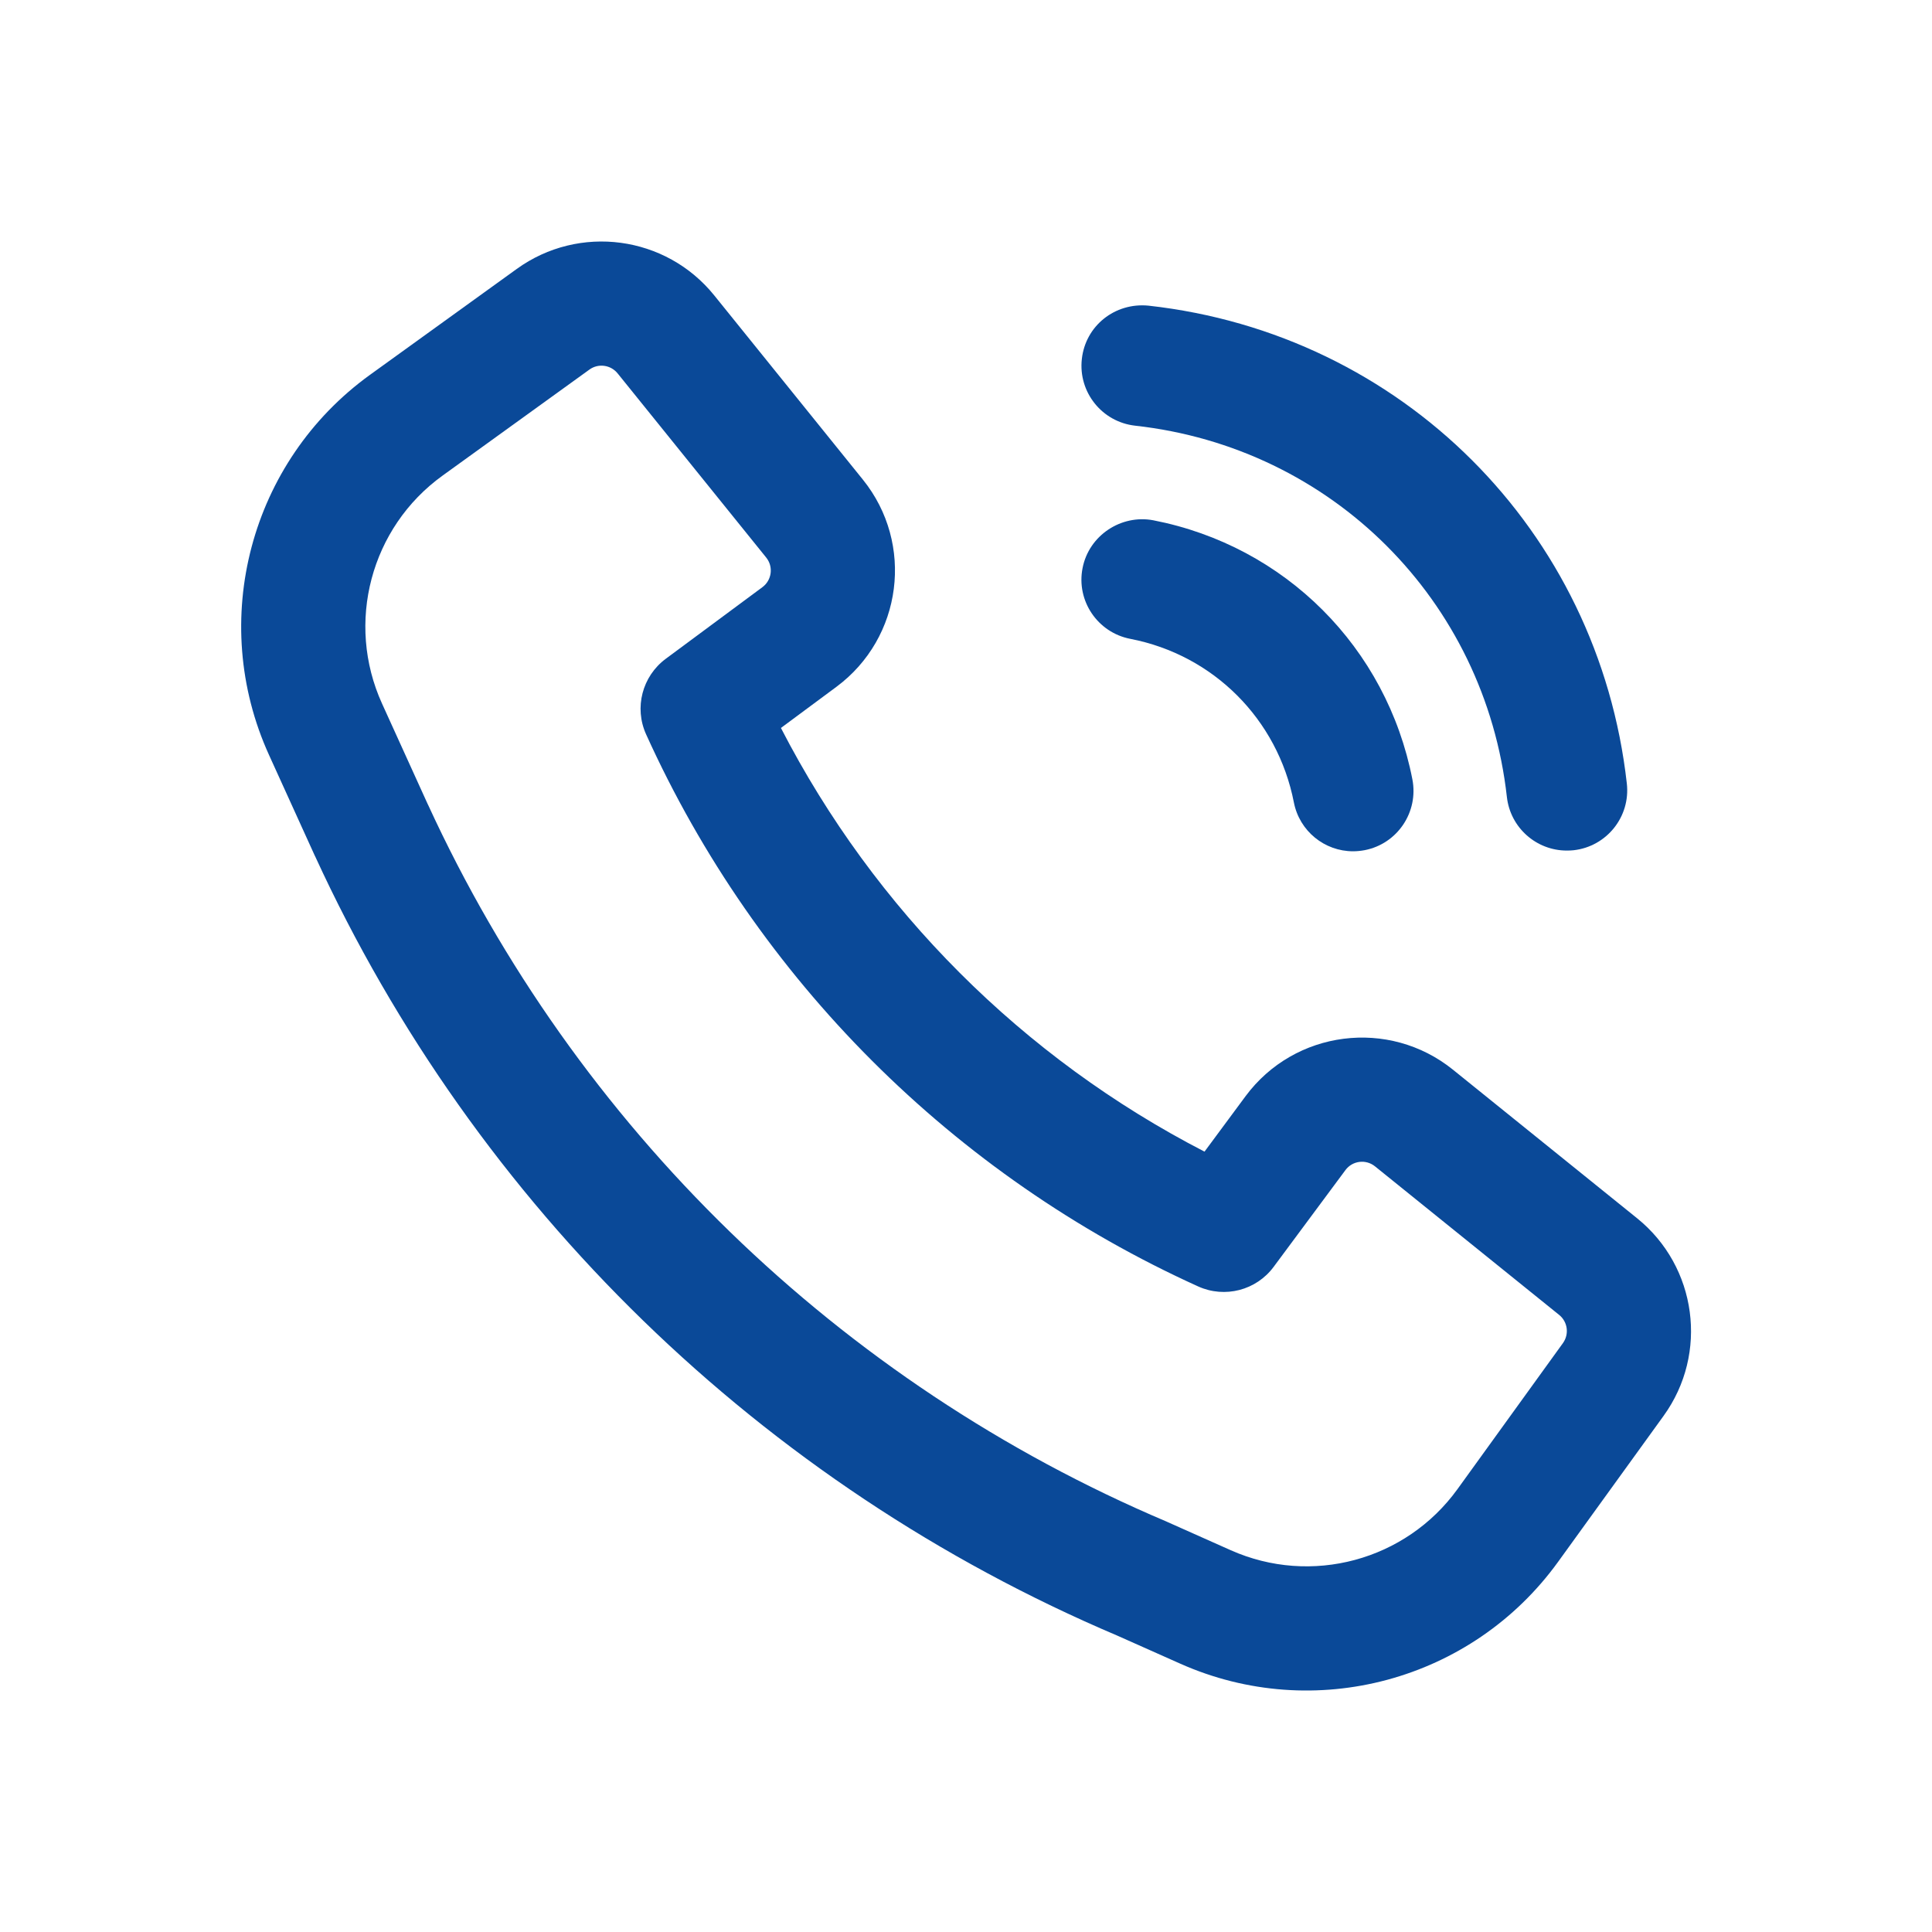
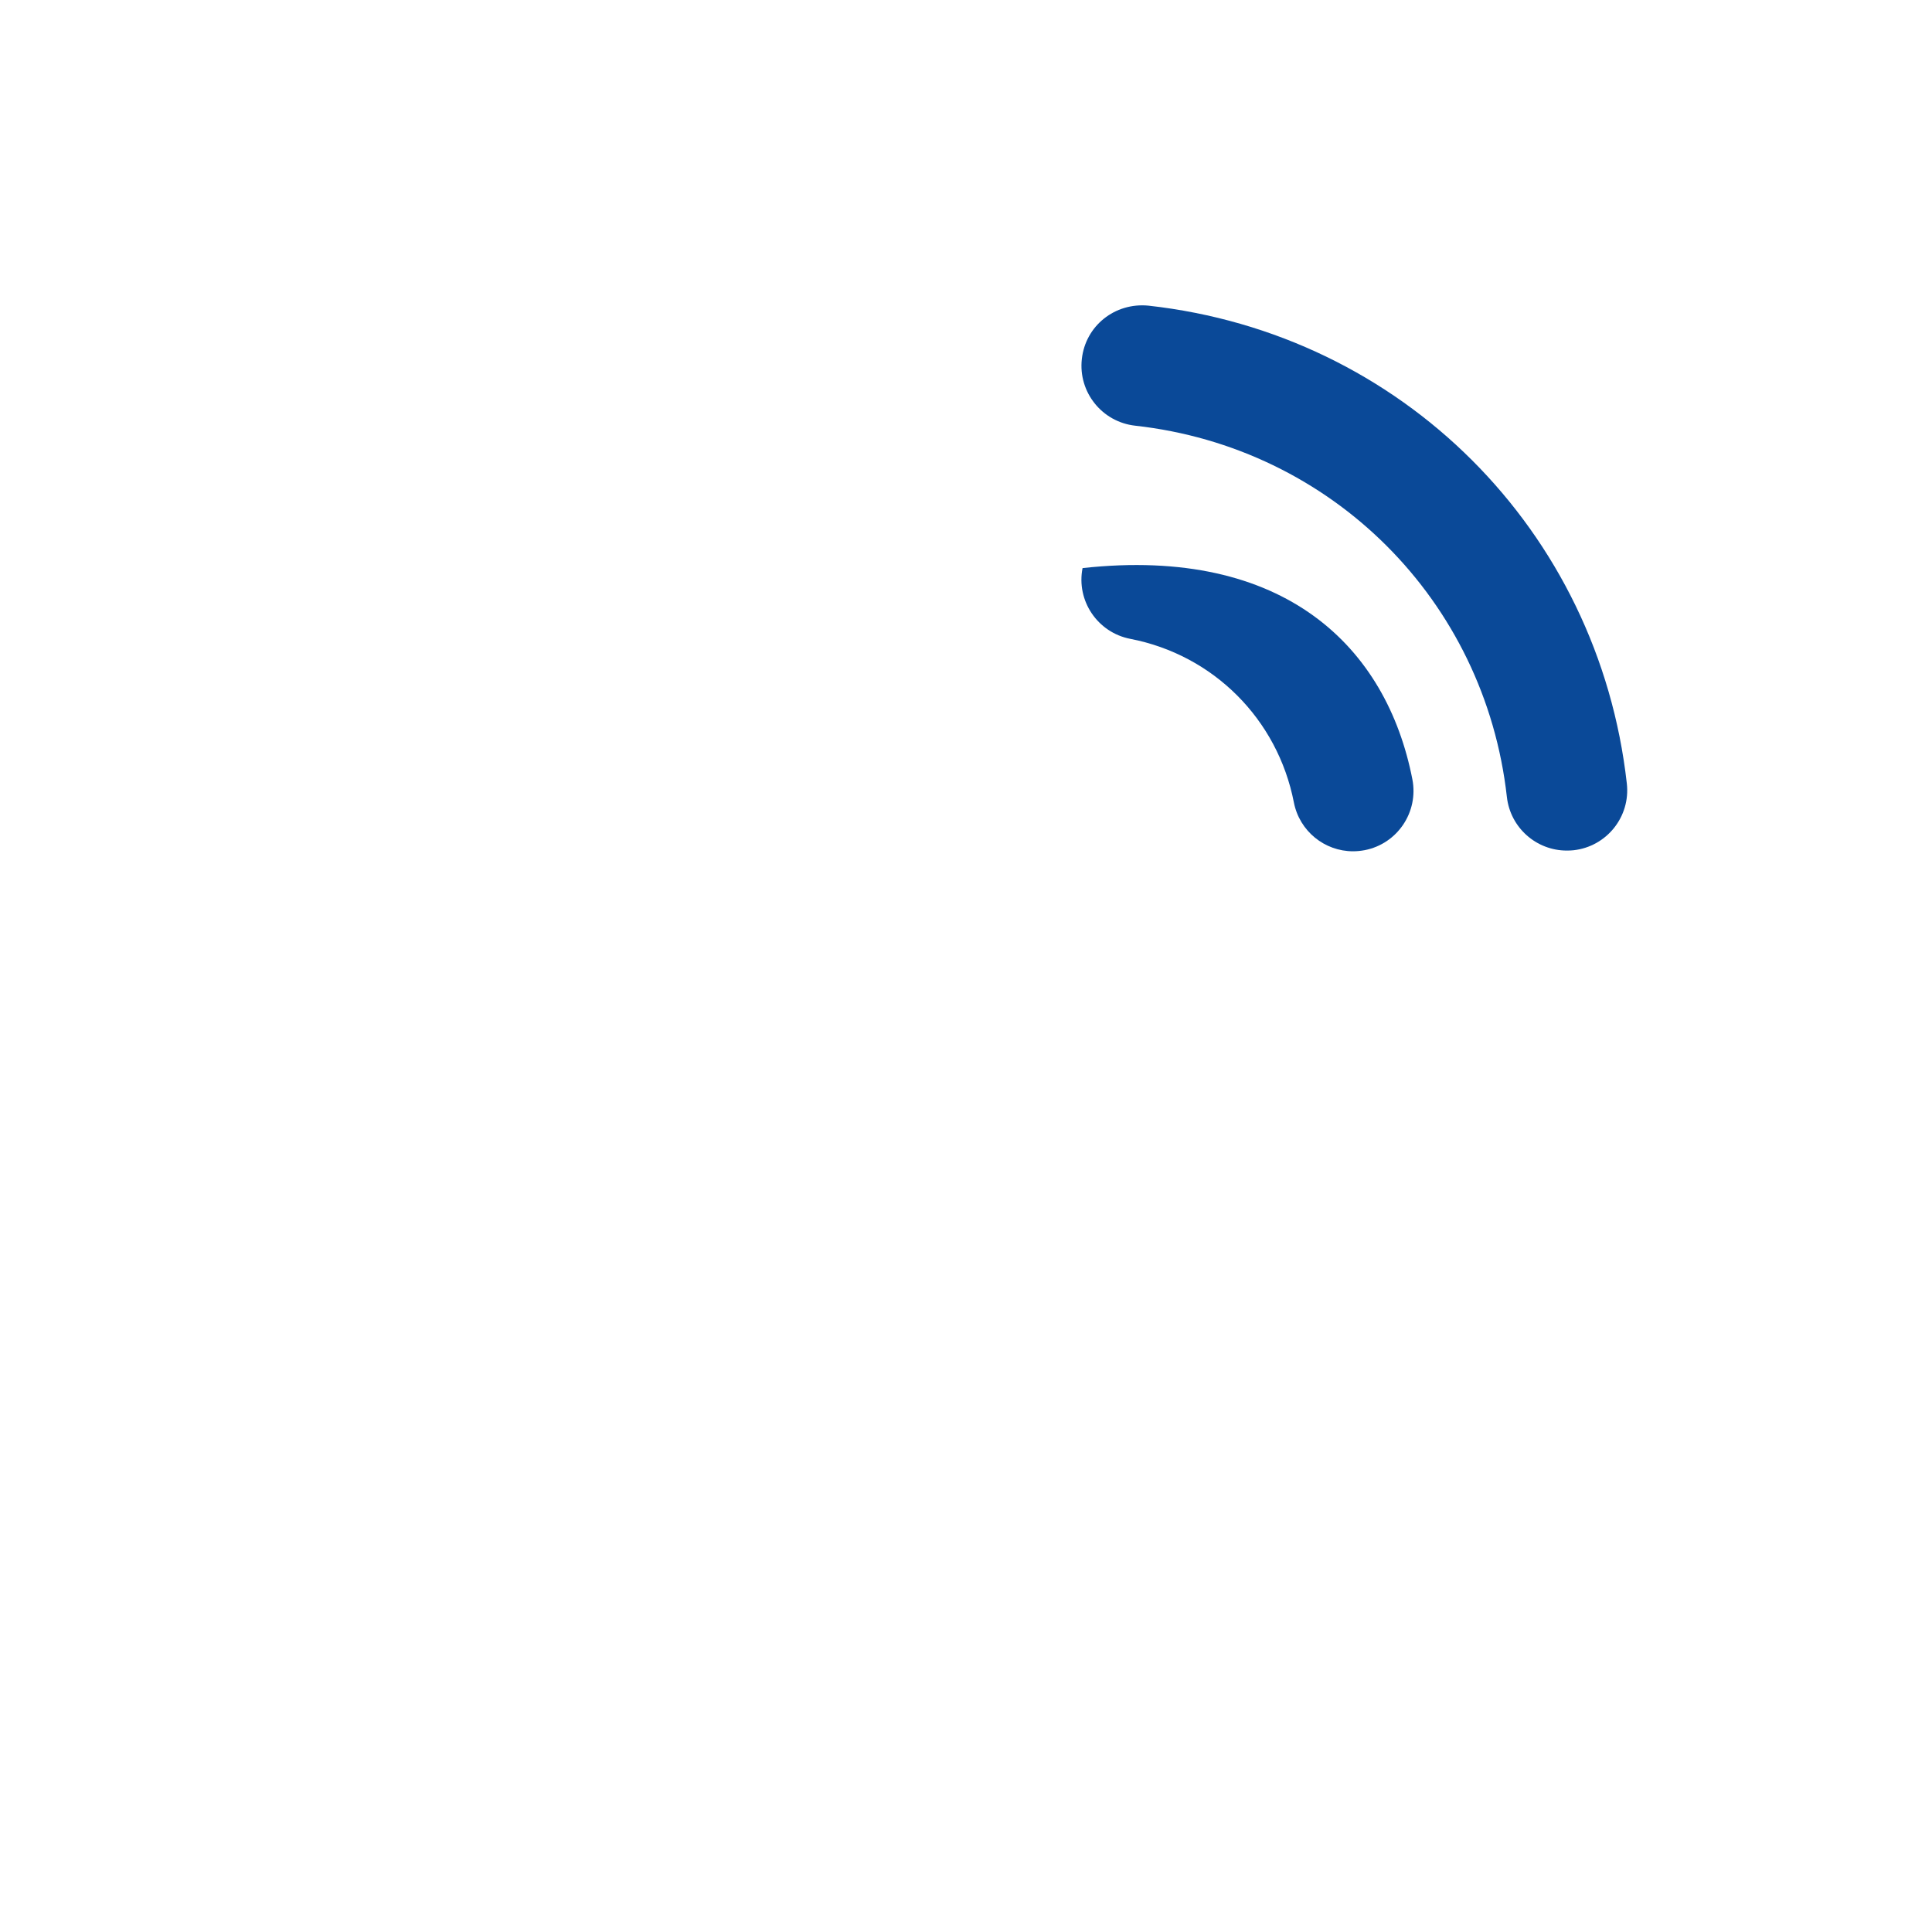
<svg xmlns="http://www.w3.org/2000/svg" width="24" height="24" viewBox="0 0 24 24" fill="none">
-   <path fill-rule="evenodd" clip-rule="evenodd" d="M5.316 9.994C7.154 13.996 10.424 17.177 14.49 18.901L14.503 18.907L15.288 19.257C16.288 19.703 17.464 19.386 18.105 18.499L19.415 16.685C19.495 16.574 19.475 16.42 19.368 16.334L17.081 14.489C16.967 14.397 16.8 14.418 16.713 14.536L15.822 15.737C15.606 16.029 15.216 16.13 14.885 15.981C11.845 14.605 9.402 12.162 8.026 9.122C7.876 8.791 7.978 8.401 8.27 8.184L9.471 7.294C9.588 7.207 9.61 7.04 9.518 6.926L7.672 4.638C7.586 4.532 7.432 4.511 7.322 4.591L5.498 5.908C4.605 6.552 4.29 7.738 4.746 8.741L5.315 9.993L5.316 9.994ZM13.881 20.319C9.464 18.444 5.911 14.985 3.914 10.636L3.912 10.633L3.342 9.379C2.582 7.708 3.107 5.732 4.595 4.657L6.419 3.341C7.194 2.781 8.272 2.925 8.873 3.67L10.719 5.958C11.361 6.754 11.211 7.924 10.389 8.533L9.701 9.043C10.864 11.3 12.707 13.143 14.963 14.306L15.473 13.617C16.082 12.796 17.253 12.646 18.049 13.288L20.337 15.134C21.081 15.735 21.226 16.813 20.666 17.588L19.355 19.402C18.286 20.881 16.327 21.409 14.66 20.666L13.881 20.319Z" fill="#0A4998" />
  <path d="M19.463 10.566C19.086 10.566 18.762 10.283 18.719 9.9C18.445 7.456 16.545 5.559 14.101 5.288C13.69 5.242 13.393 4.872 13.439 4.46C13.484 4.048 13.849 3.756 14.267 3.797C17.412 4.146 19.857 6.587 20.209 9.733C20.256 10.145 19.959 10.516 19.548 10.562C19.52 10.565 19.491 10.566 19.463 10.566Z" fill="#0A4998" />
-   <path d="M16.808 10.575C16.456 10.575 16.143 10.326 16.073 9.968C15.871 8.934 15.074 8.136 14.041 7.936C13.634 7.857 13.368 7.463 13.448 7.057C13.527 6.65 13.928 6.388 14.326 6.463C15.963 6.781 17.226 8.044 17.545 9.681C17.624 10.088 17.359 10.482 16.953 10.561C16.904 10.57 16.856 10.575 16.808 10.575Z" fill="#0A4998" />
+   <path d="M16.808 10.575C16.456 10.575 16.143 10.326 16.073 9.968C15.871 8.934 15.074 8.136 14.041 7.936C13.634 7.857 13.368 7.463 13.448 7.057C15.963 6.781 17.226 8.044 17.545 9.681C17.624 10.088 17.359 10.482 16.953 10.561C16.904 10.57 16.856 10.575 16.808 10.575Z" fill="#0A4998" />
</svg>